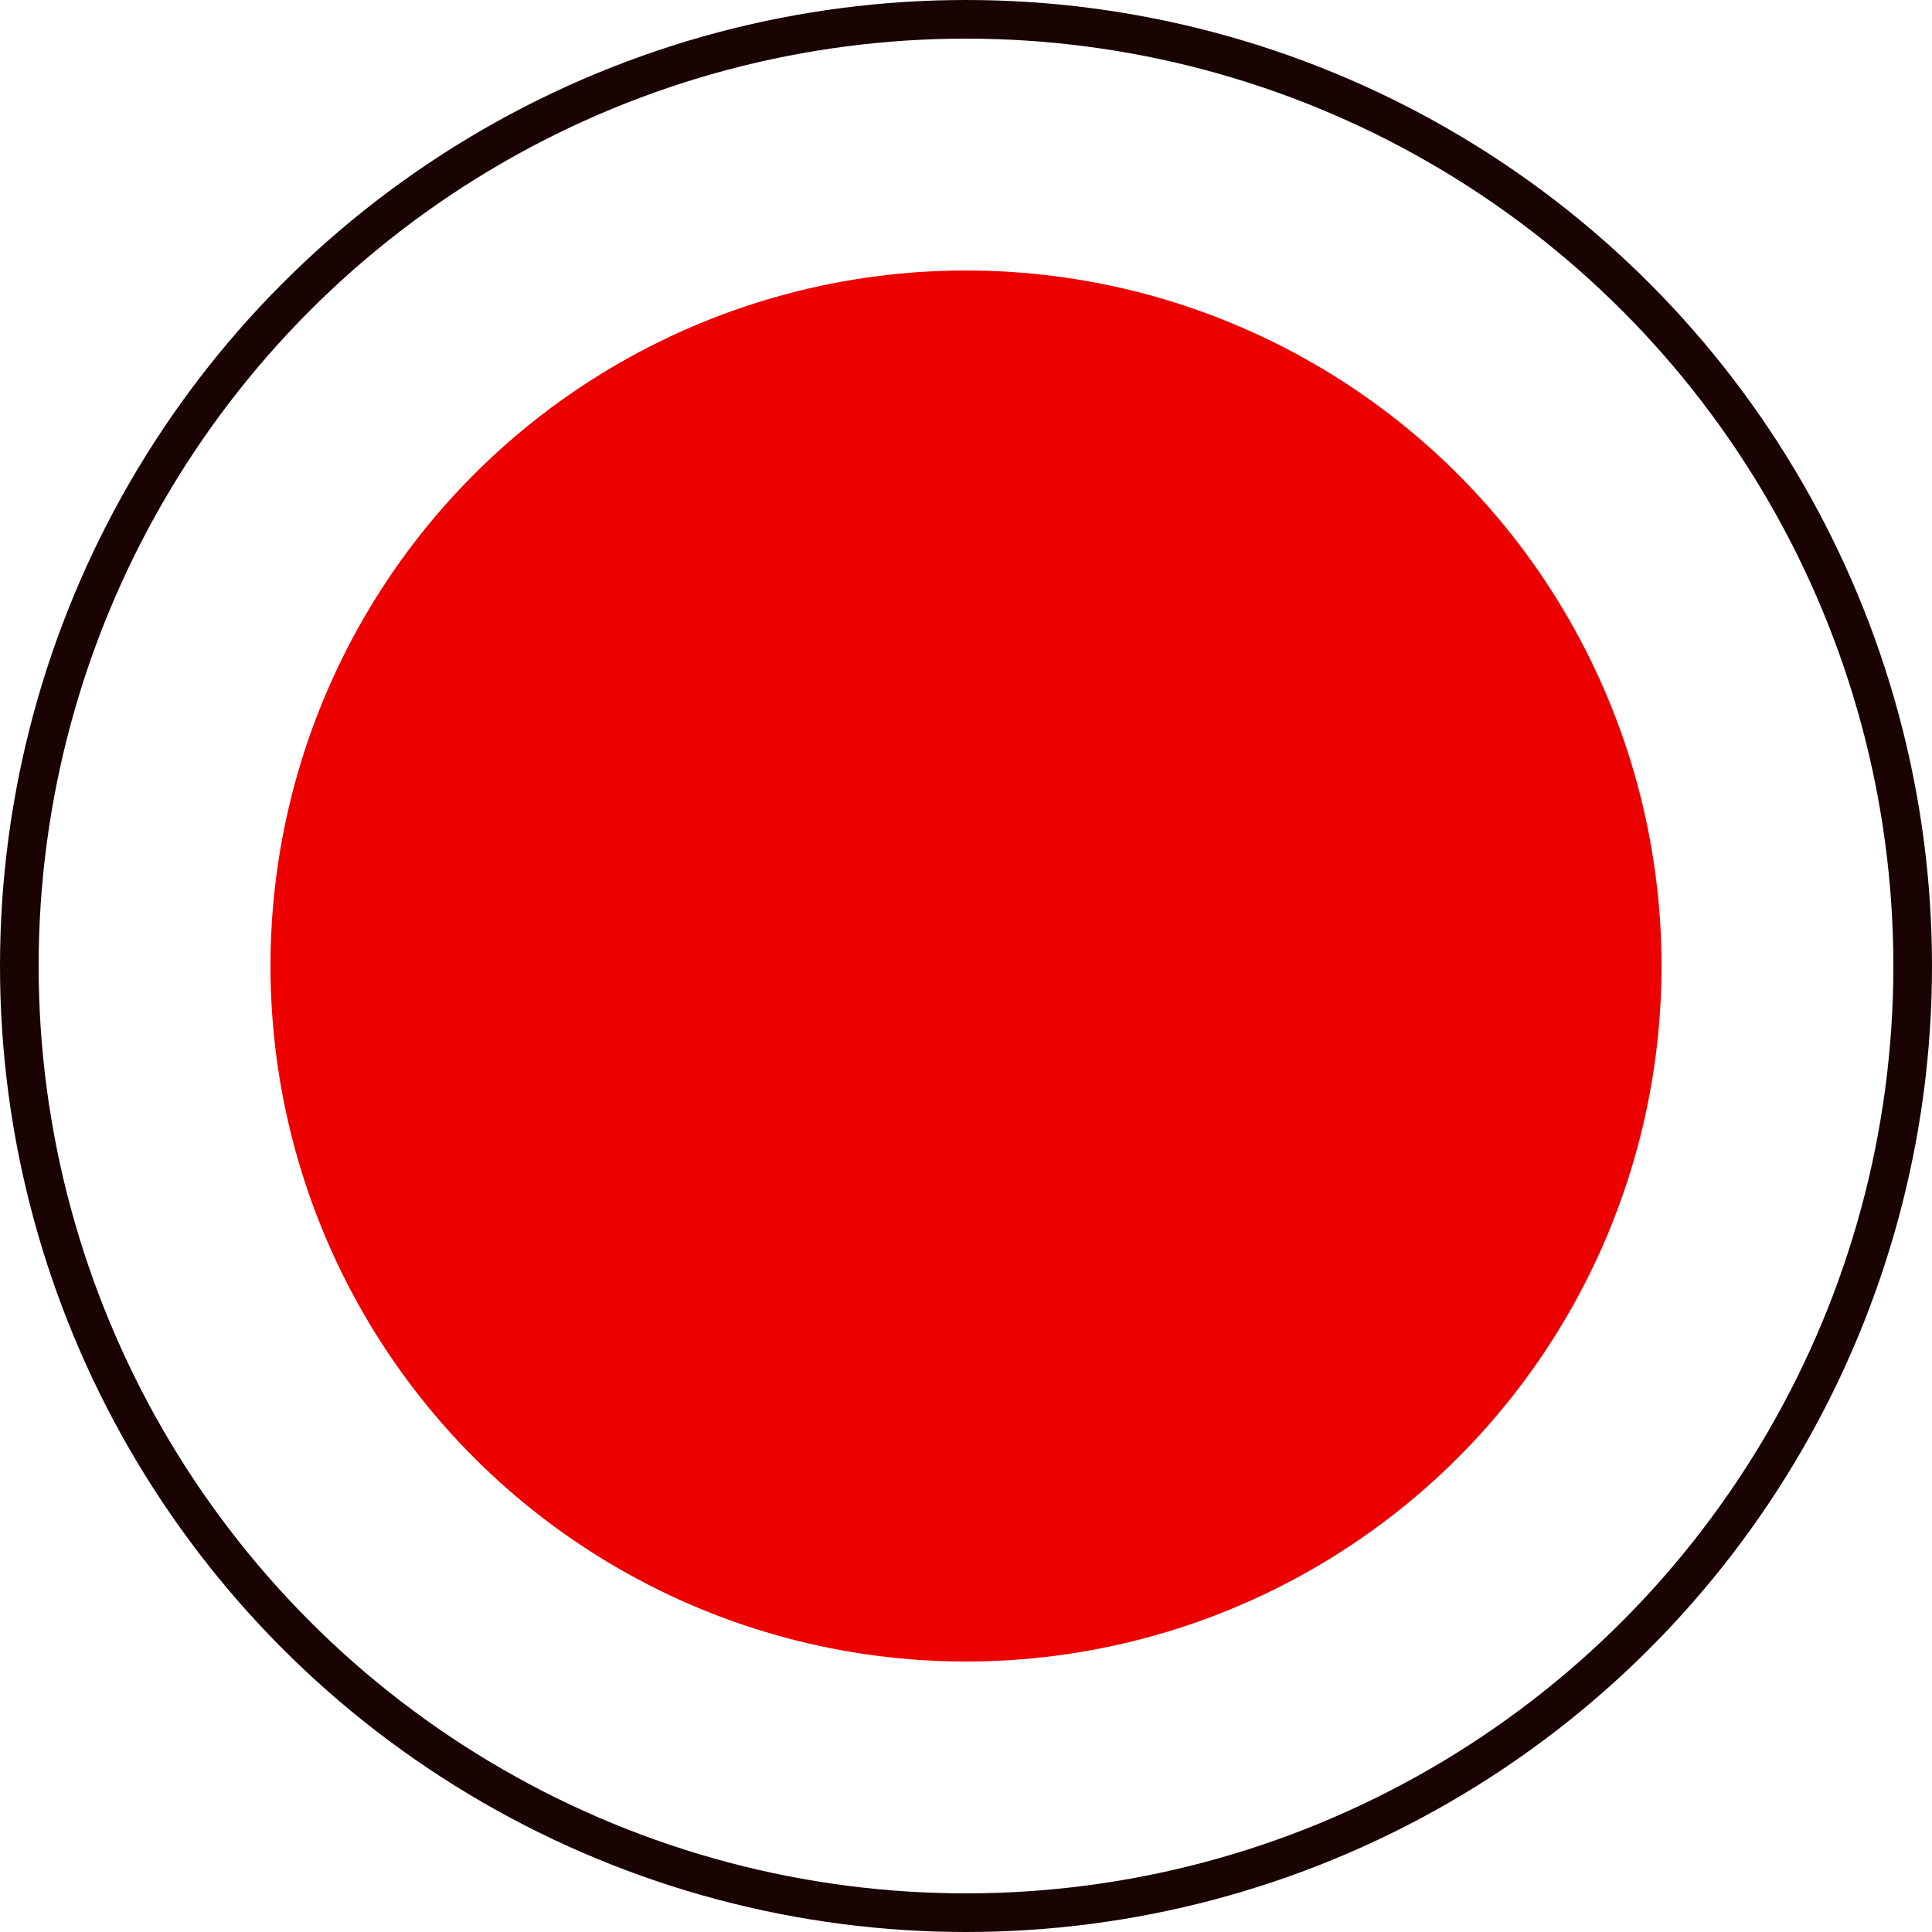
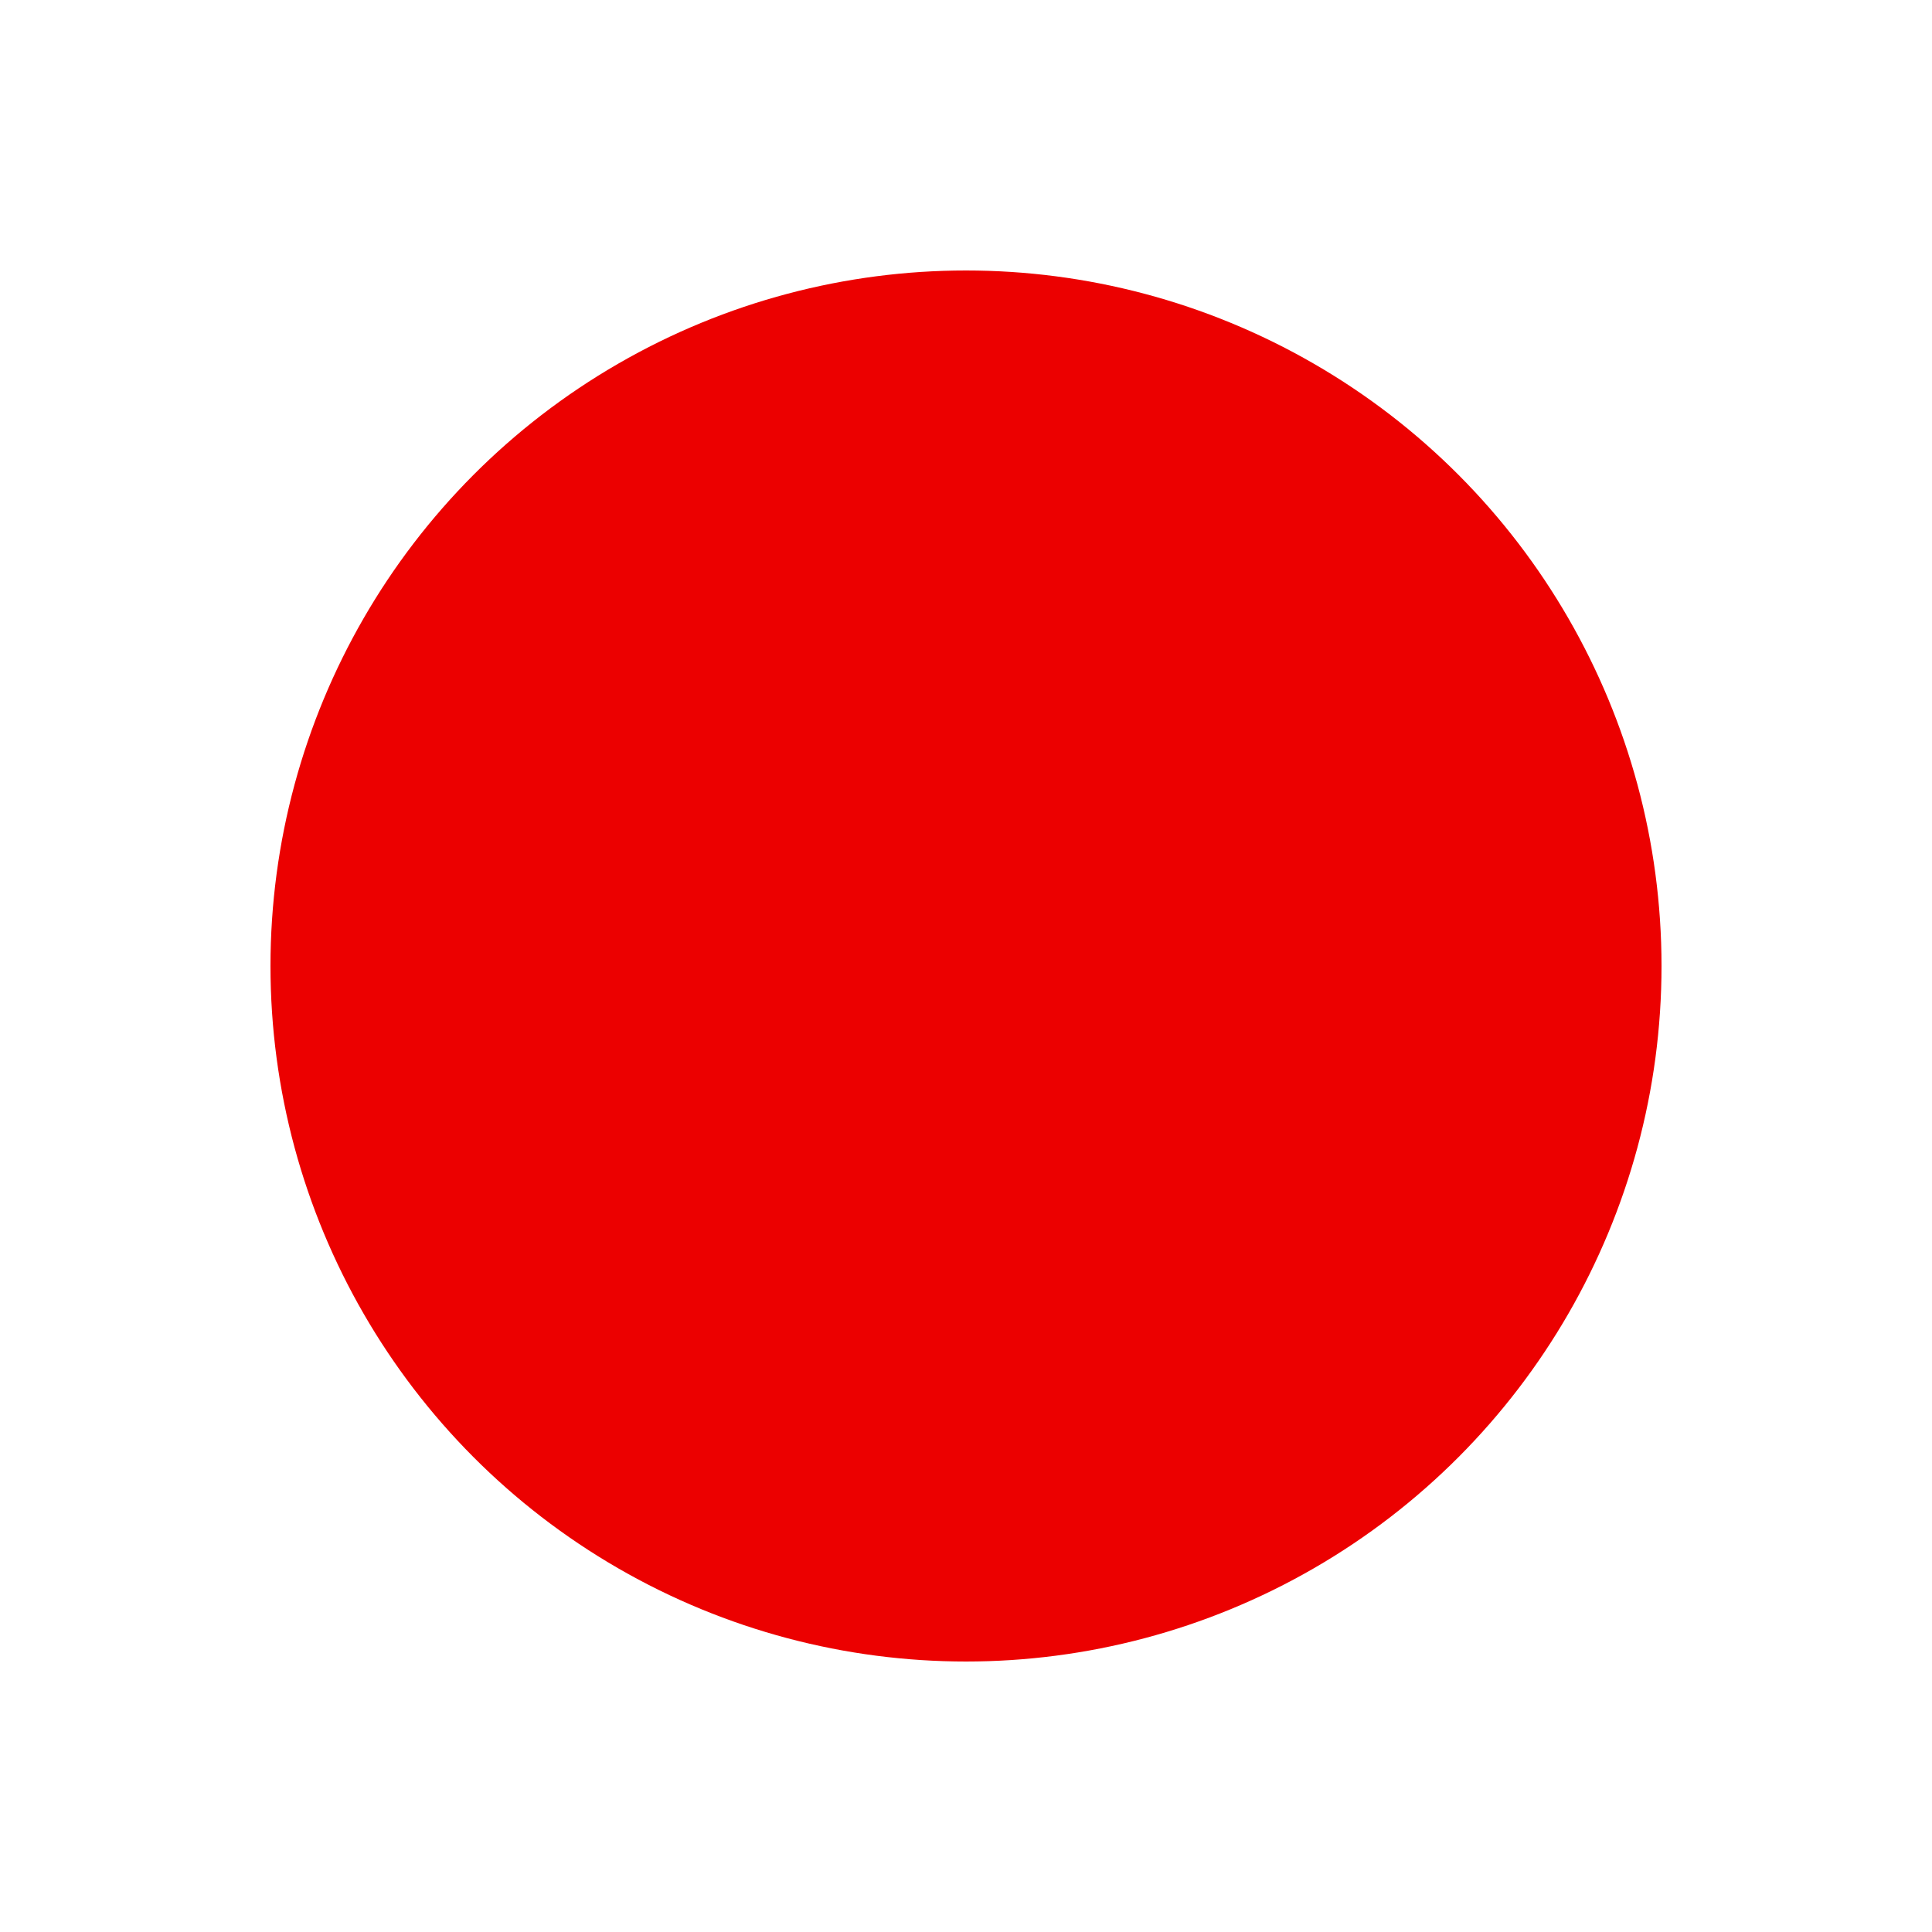
<svg xmlns="http://www.w3.org/2000/svg" width="50" height="50" viewBox="0 0 50 50" fill="none">
  <circle cx="25" cy="25" r="18" fill="#EC0000" />
-   <circle cx="25" cy="25" r="24.5" stroke="#190303" />
</svg>